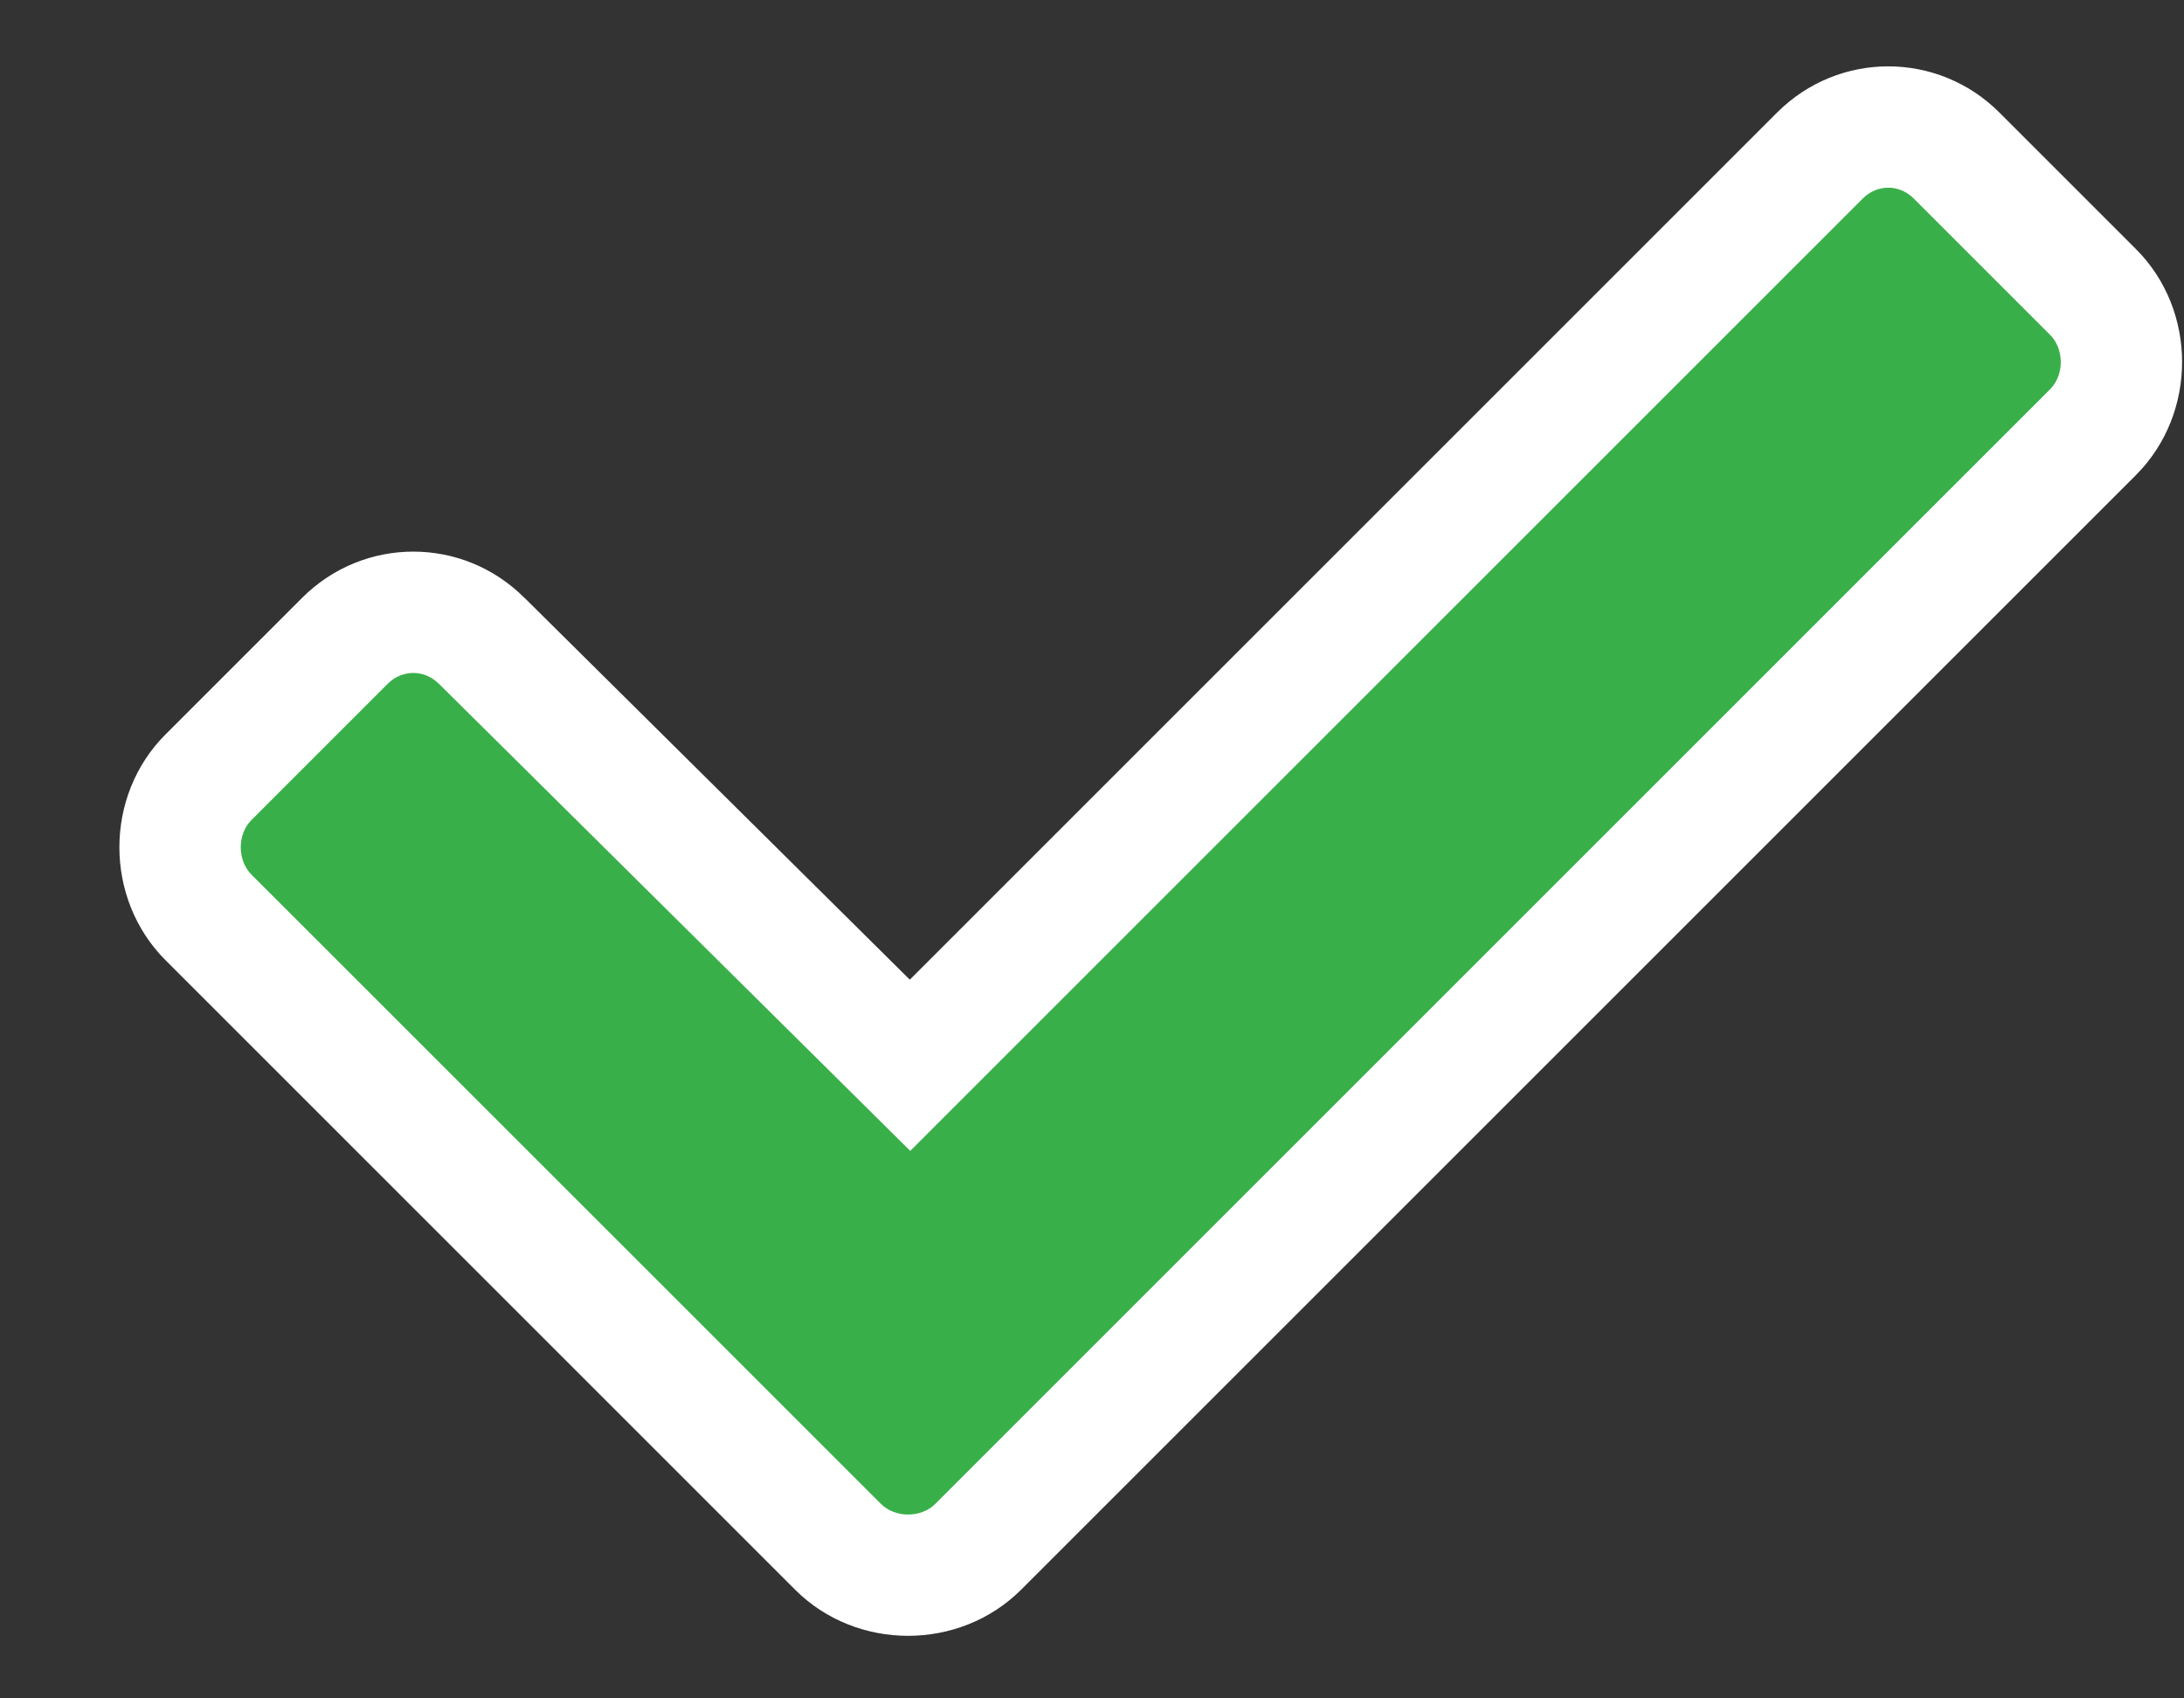
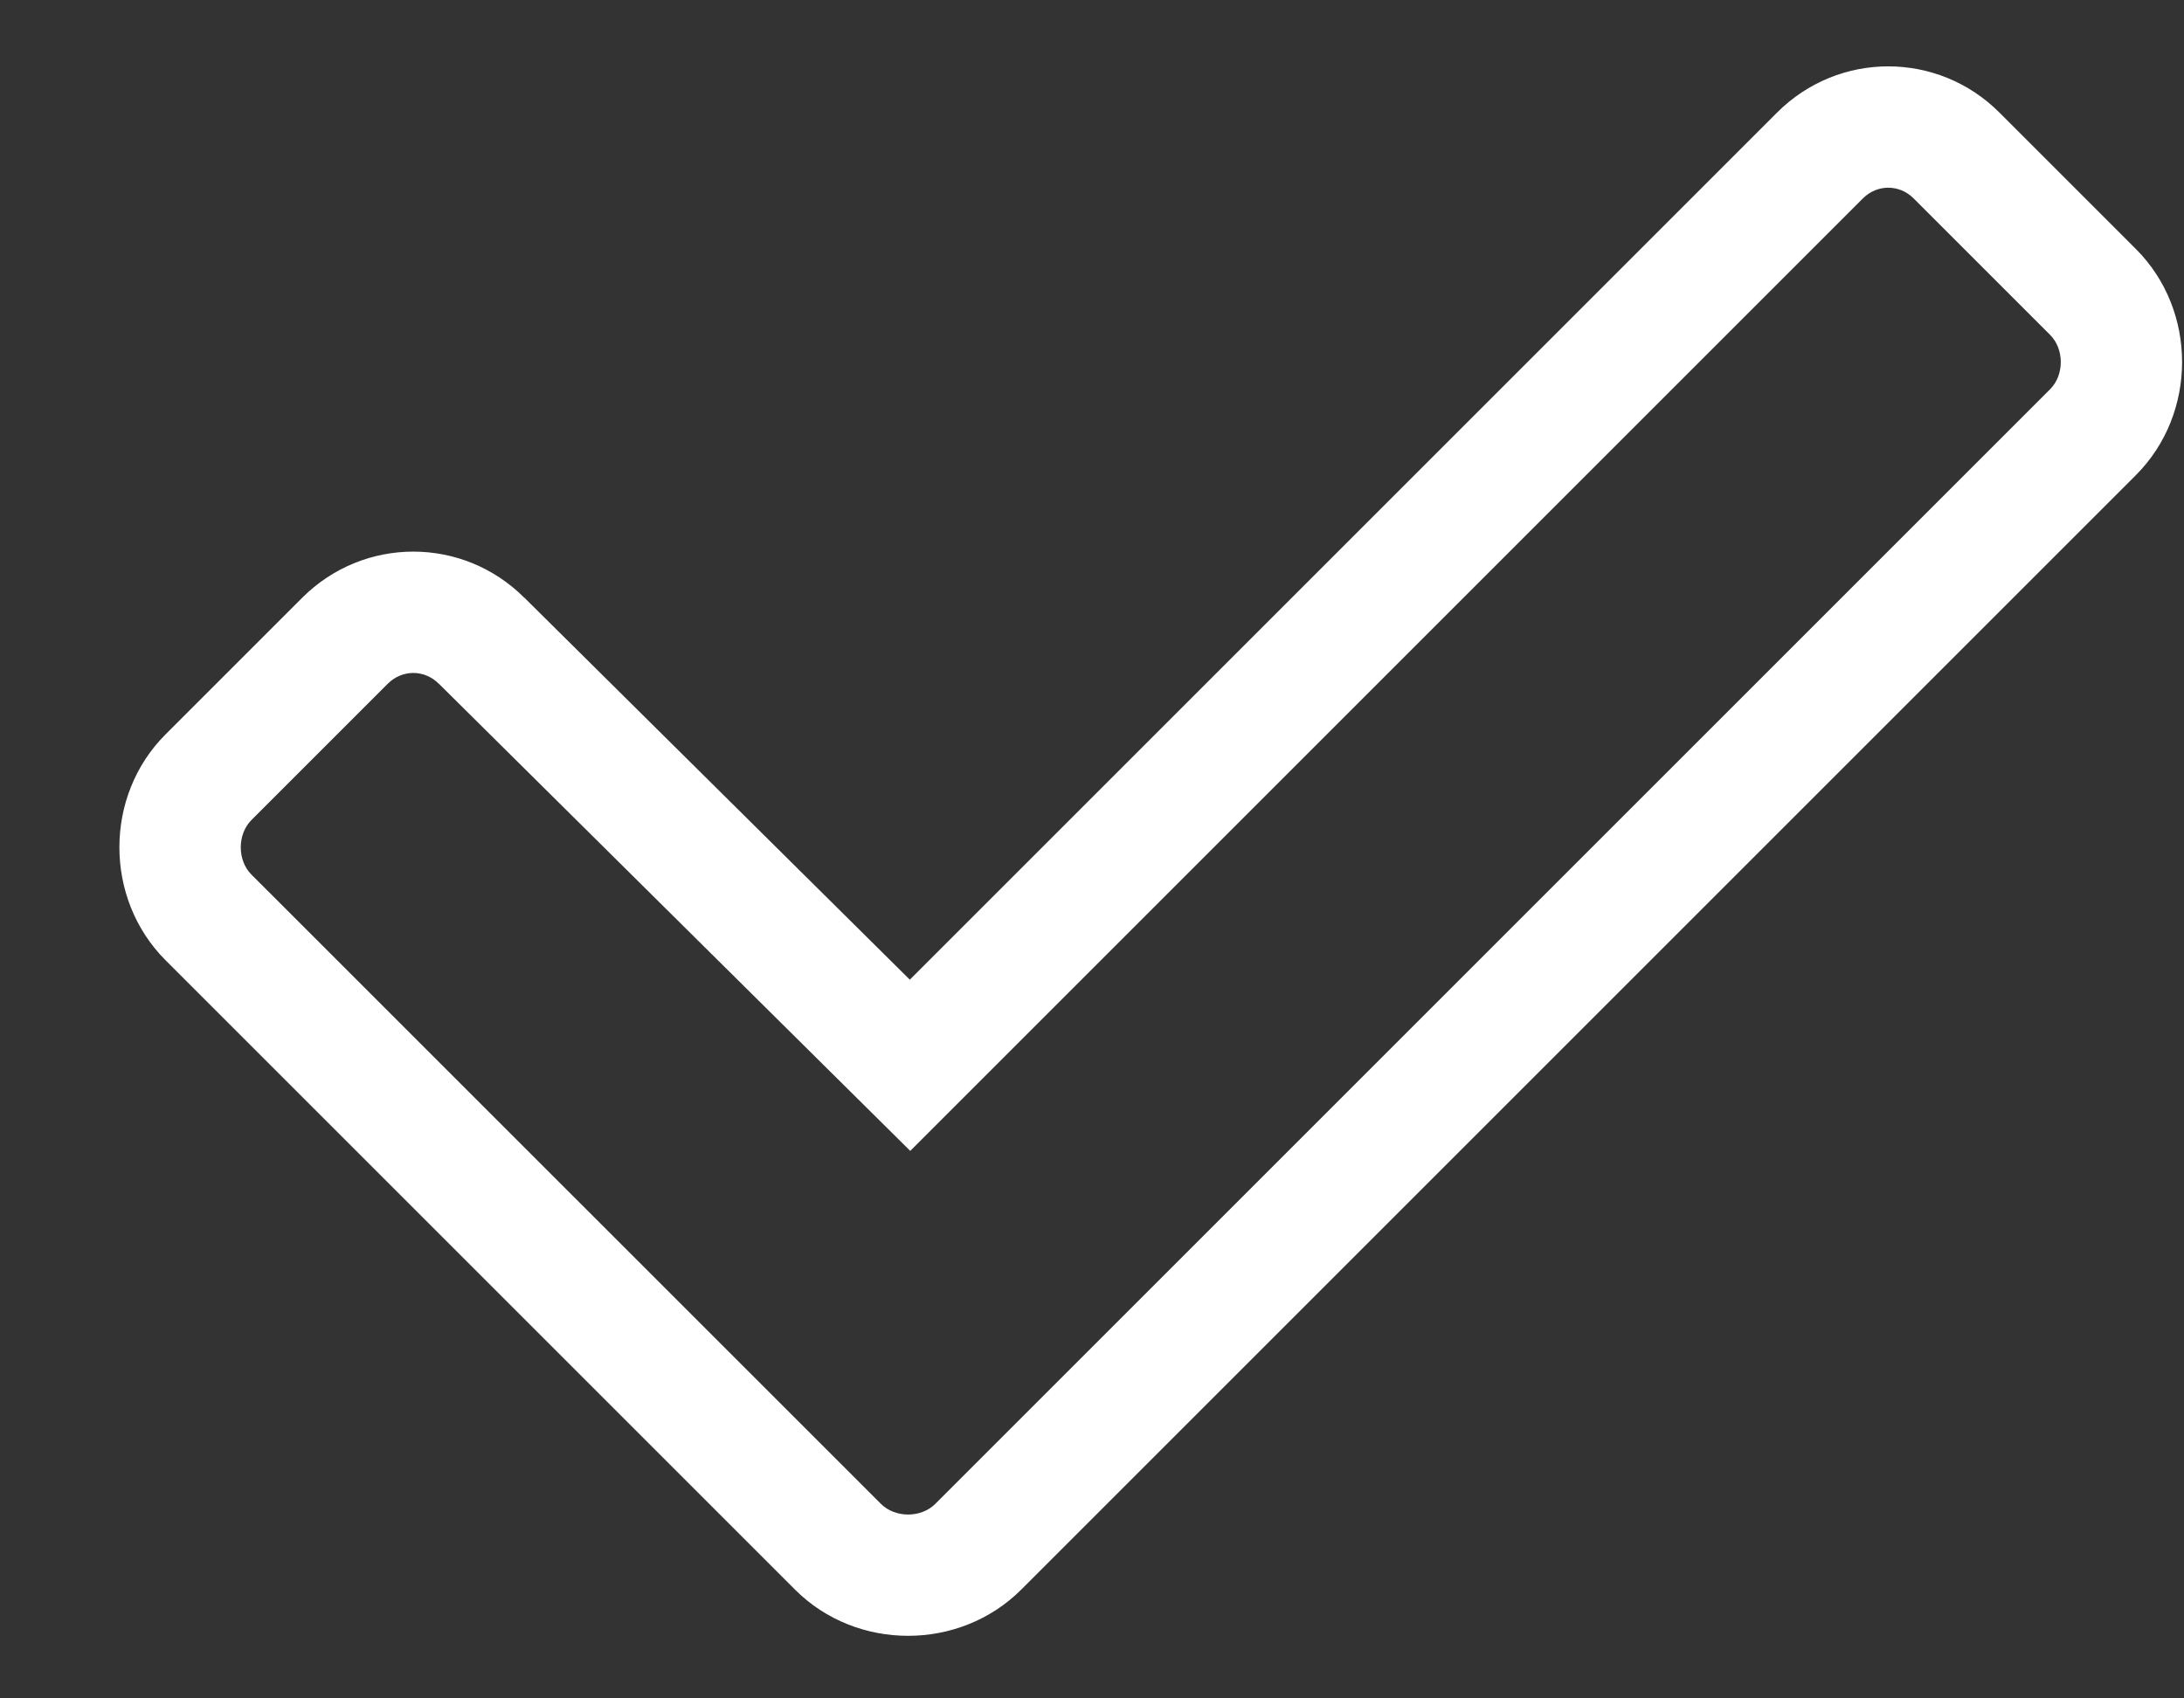
<svg xmlns="http://www.w3.org/2000/svg" fill="none" viewBox="0 0 18 14" height="14" width="18">
  <rect x="0" y="0" width="18" height="14" fill="#333333" stroke="none" />
-   <path fill="#39AF4A" d="M6.906 12.75L1.719 7.562C1.406 7.25 1.406 6.719 1.719 6.406L2.844 5.281C3.156 4.969 3.656 4.969 3.969 5.281L7.5 8.781L15 1.281C15.312 0.969 15.812 0.969 16.125 1.281L17.25 2.406C17.562 2.719 17.562 3.25 17.25 3.562L8.062 12.75C7.75 13.062 7.219 13.062 6.906 12.75Z" />
  <path fill="white" d="M3.969 5.281L3.615 5.635L3.617 5.636L3.969 5.281ZM7.5 8.781L7.148 9.136L7.502 9.487L7.854 9.135L7.5 8.781ZM7.26 12.396L2.072 7.209L1.365 7.916L6.553 13.104L7.26 12.396ZM2.072 7.209C1.955 7.092 1.955 6.877 2.072 6.76L1.365 6.053C0.857 6.56 0.857 7.408 1.365 7.916L2.072 7.209ZM2.072 6.76L3.197 5.635L2.49 4.928L1.365 6.053L2.072 6.76ZM3.197 5.635C3.315 5.518 3.498 5.518 3.615 5.635L4.322 4.928C3.815 4.42 2.998 4.42 2.49 4.928L3.197 5.635ZM3.617 5.636L7.148 9.136L7.852 8.426L4.321 4.926L3.617 5.636ZM7.854 9.135L15.354 1.635L14.646 0.928L7.146 8.428L7.854 9.135ZM15.354 1.635C15.471 1.518 15.654 1.518 15.771 1.635L16.479 0.928C15.971 0.42 15.154 0.42 14.646 0.928L15.354 1.635ZM15.771 1.635L16.896 2.76L17.604 2.053L16.479 0.928L15.771 1.635ZM16.896 2.76C17.014 2.877 17.014 3.092 16.896 3.209L17.604 3.916C18.111 3.408 18.111 2.56 17.604 2.053L16.896 2.76ZM16.896 3.209L7.709 12.396L8.416 13.104L17.604 3.916L16.896 3.209ZM7.709 12.396C7.592 12.514 7.377 12.514 7.26 12.396L6.553 13.104C7.06 13.611 7.908 13.611 8.416 13.104L7.709 12.396Z" />
</svg>